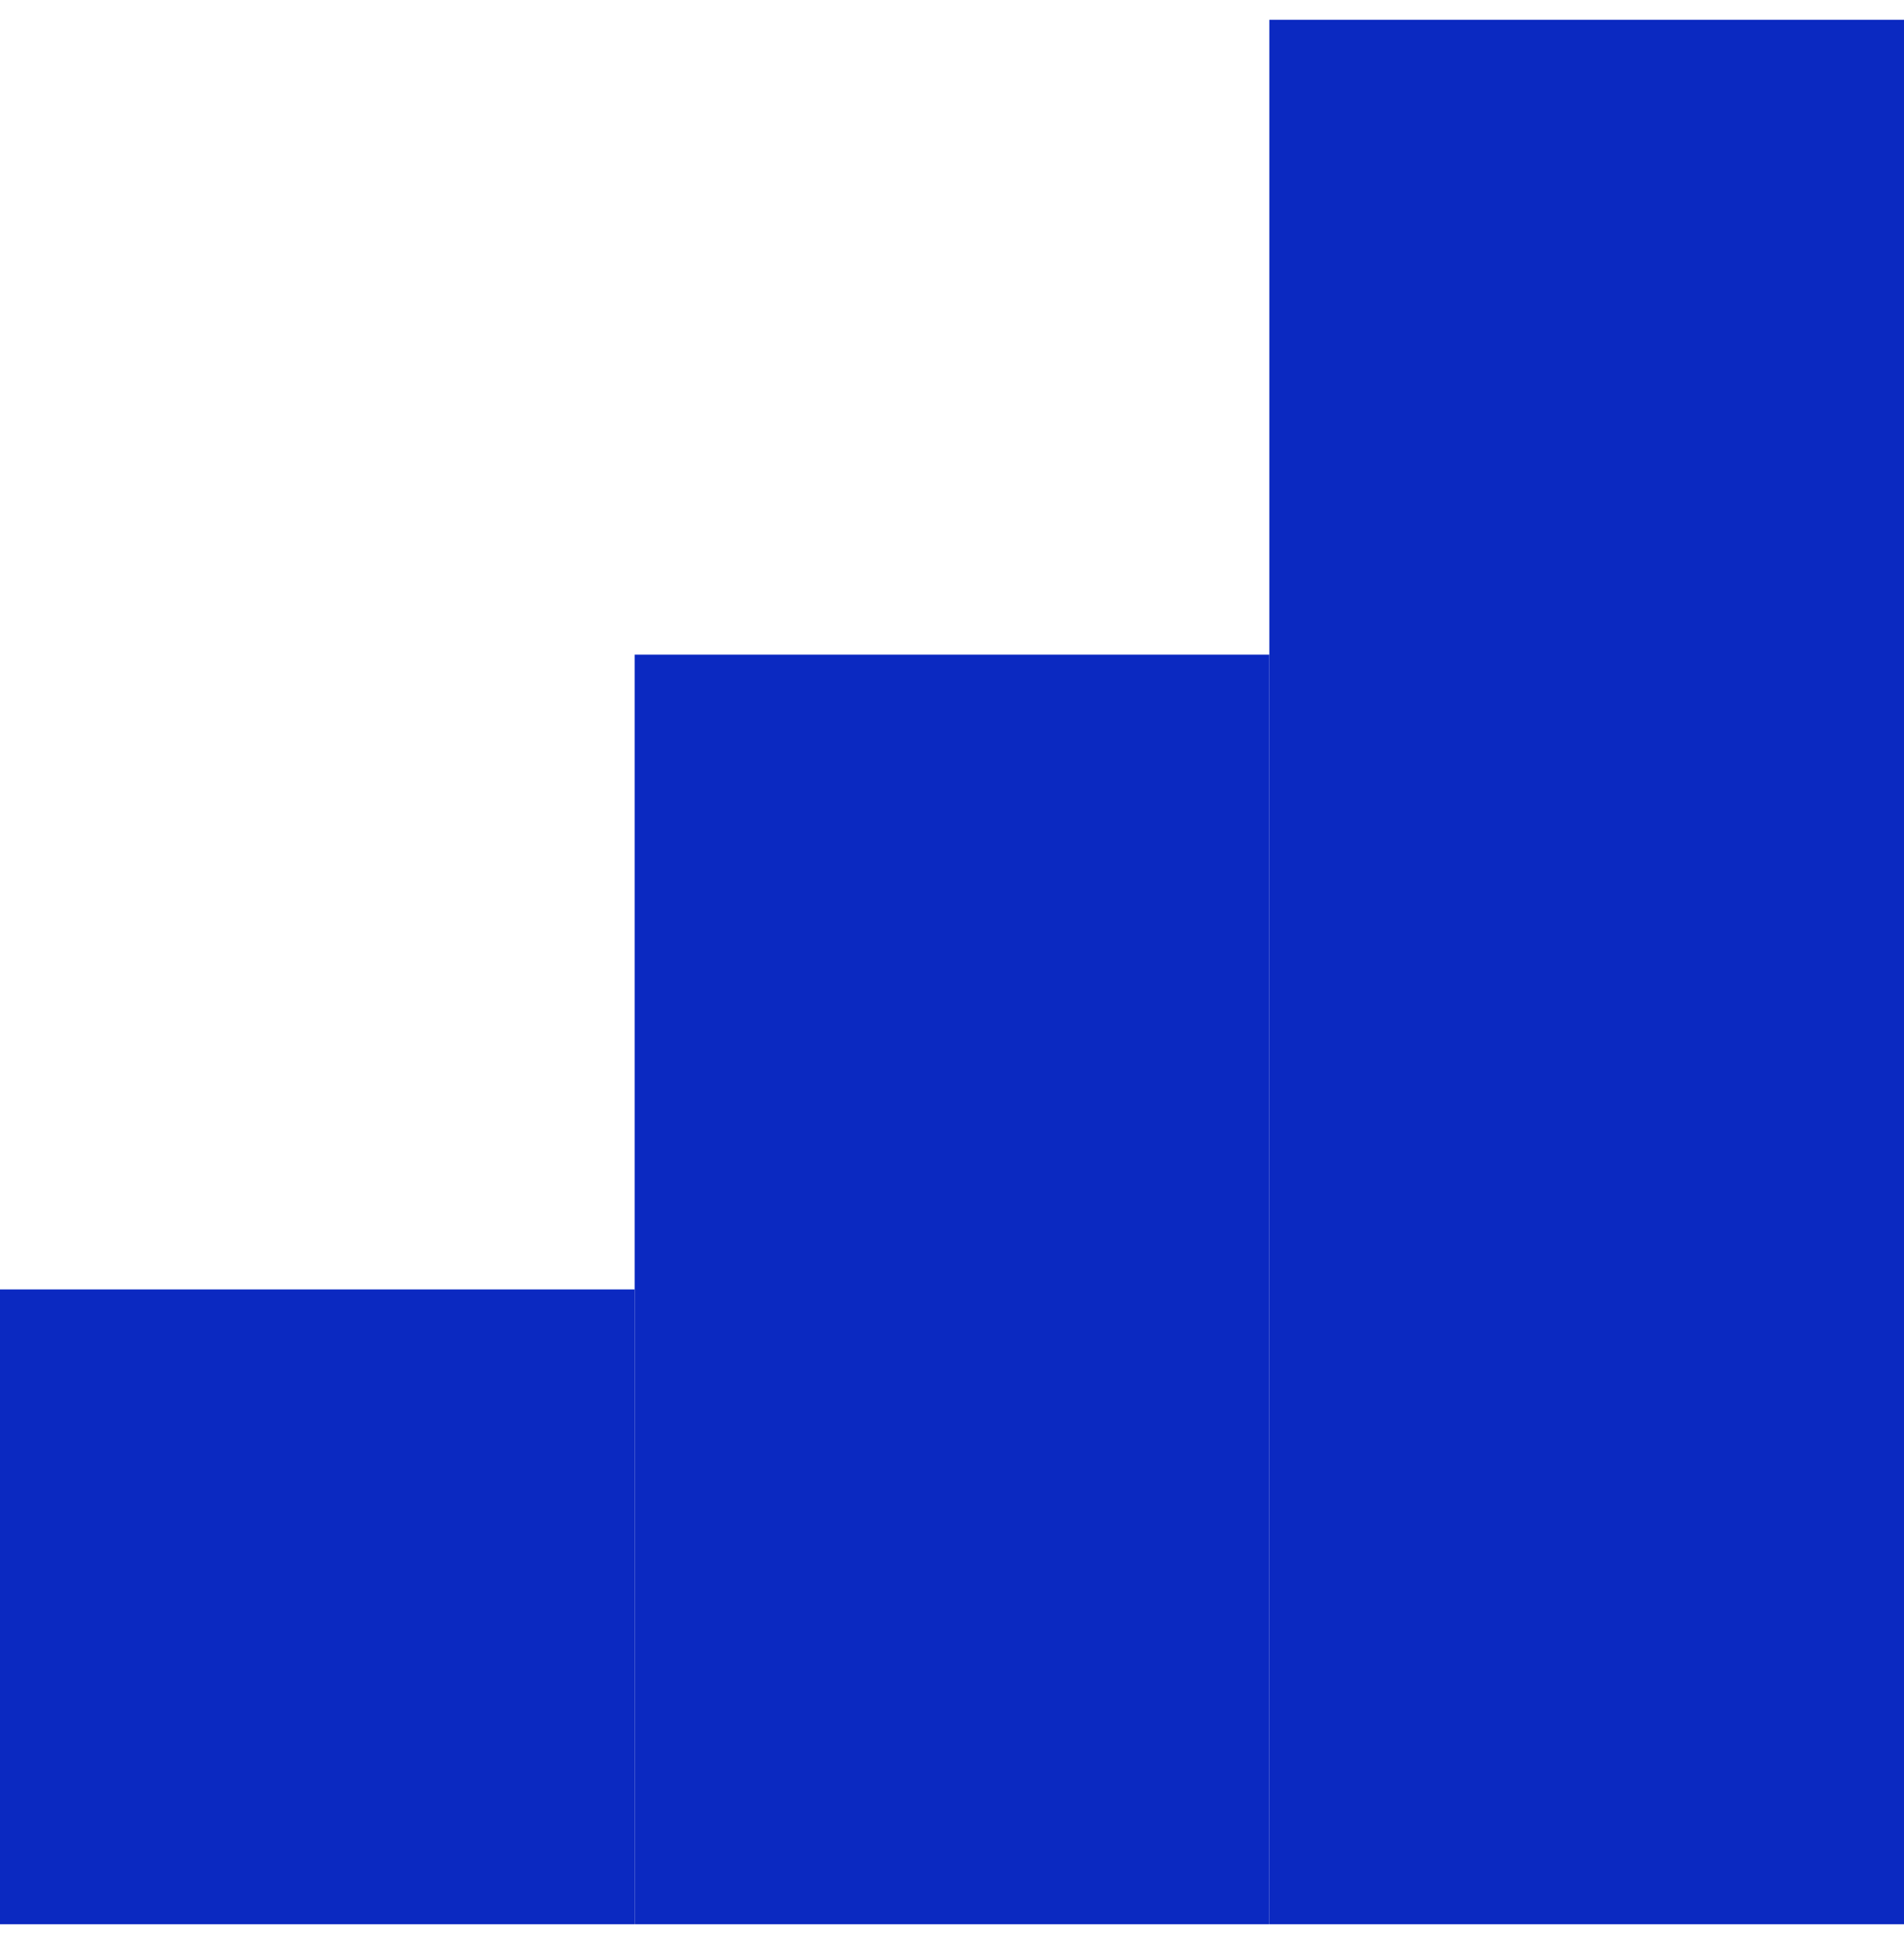
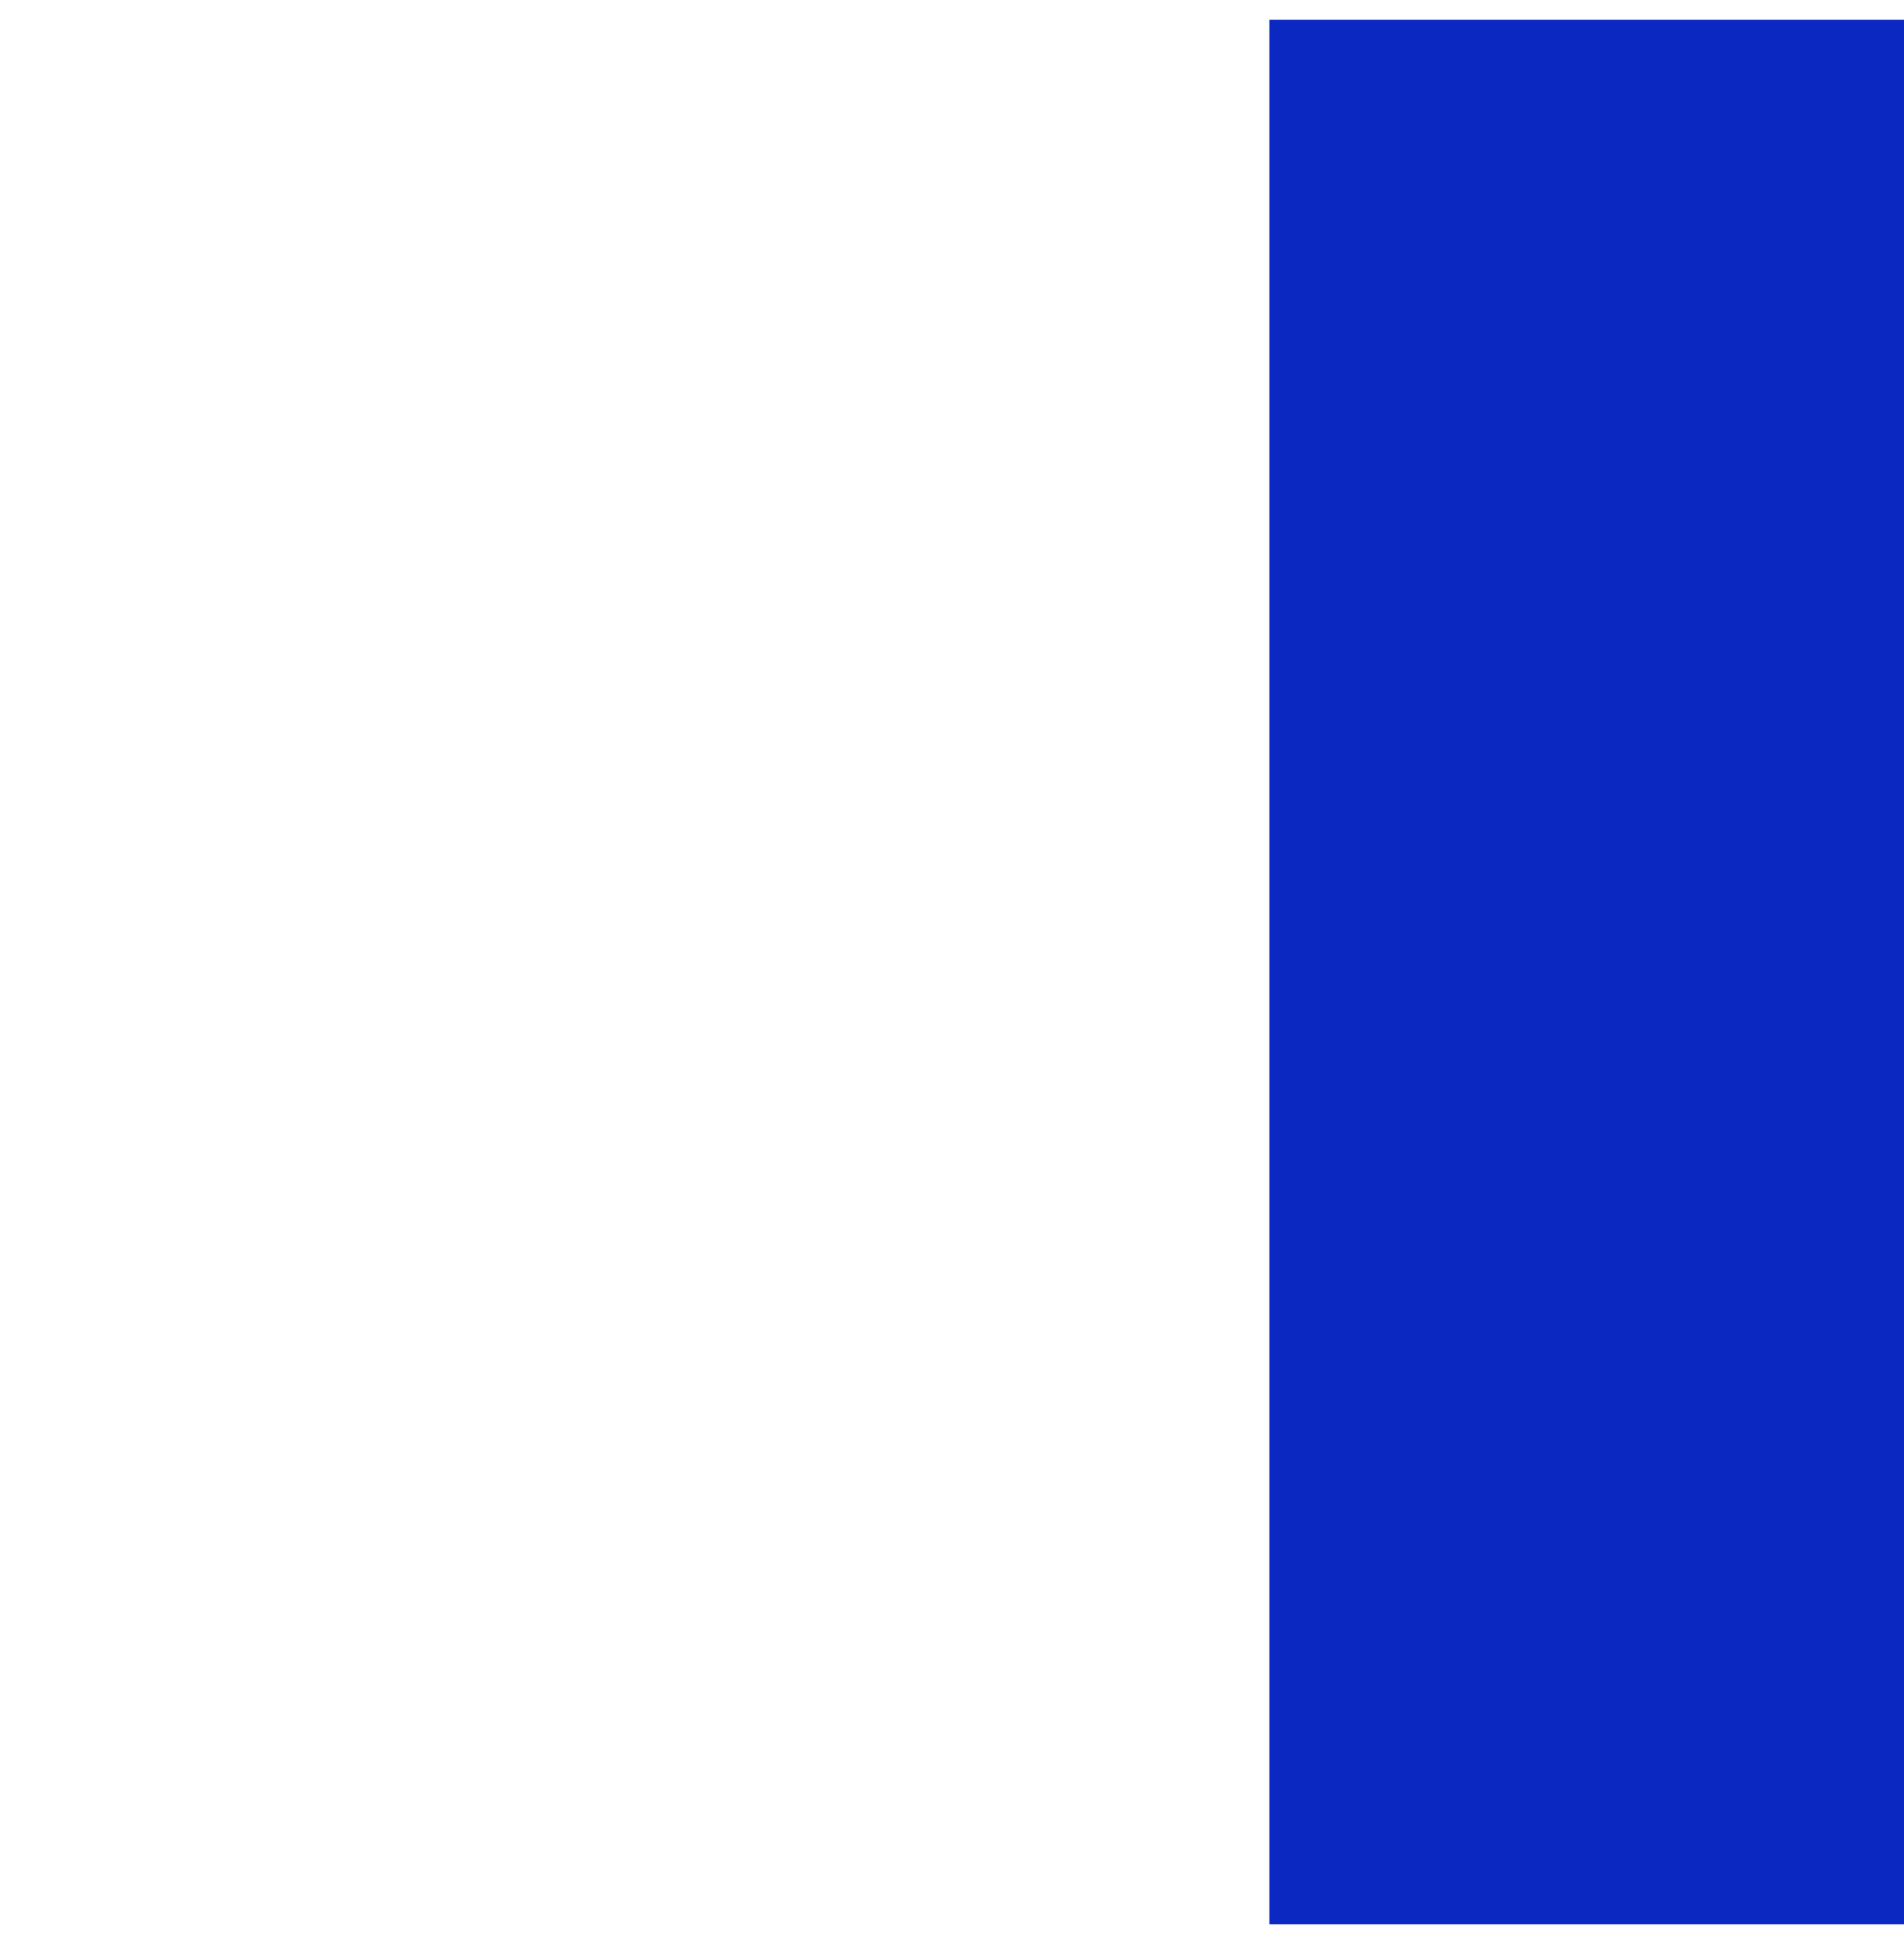
<svg xmlns="http://www.w3.org/2000/svg" width="48" height="49" viewBox="0 0 48 49" fill="none">
-   <path fill-rule="evenodd" clip-rule="evenodd" d="M16 48.5H32V16.5H16V32.5V48.5Z" fill="#0B29C1" />
-   <path d="M0 32.5V48.5H16V32.5H0Z" fill="#0B29C1" />
  <path d="M48 0.5H32V16.5V48.5H48V0.5Z" fill="#0B29C1" />
</svg>